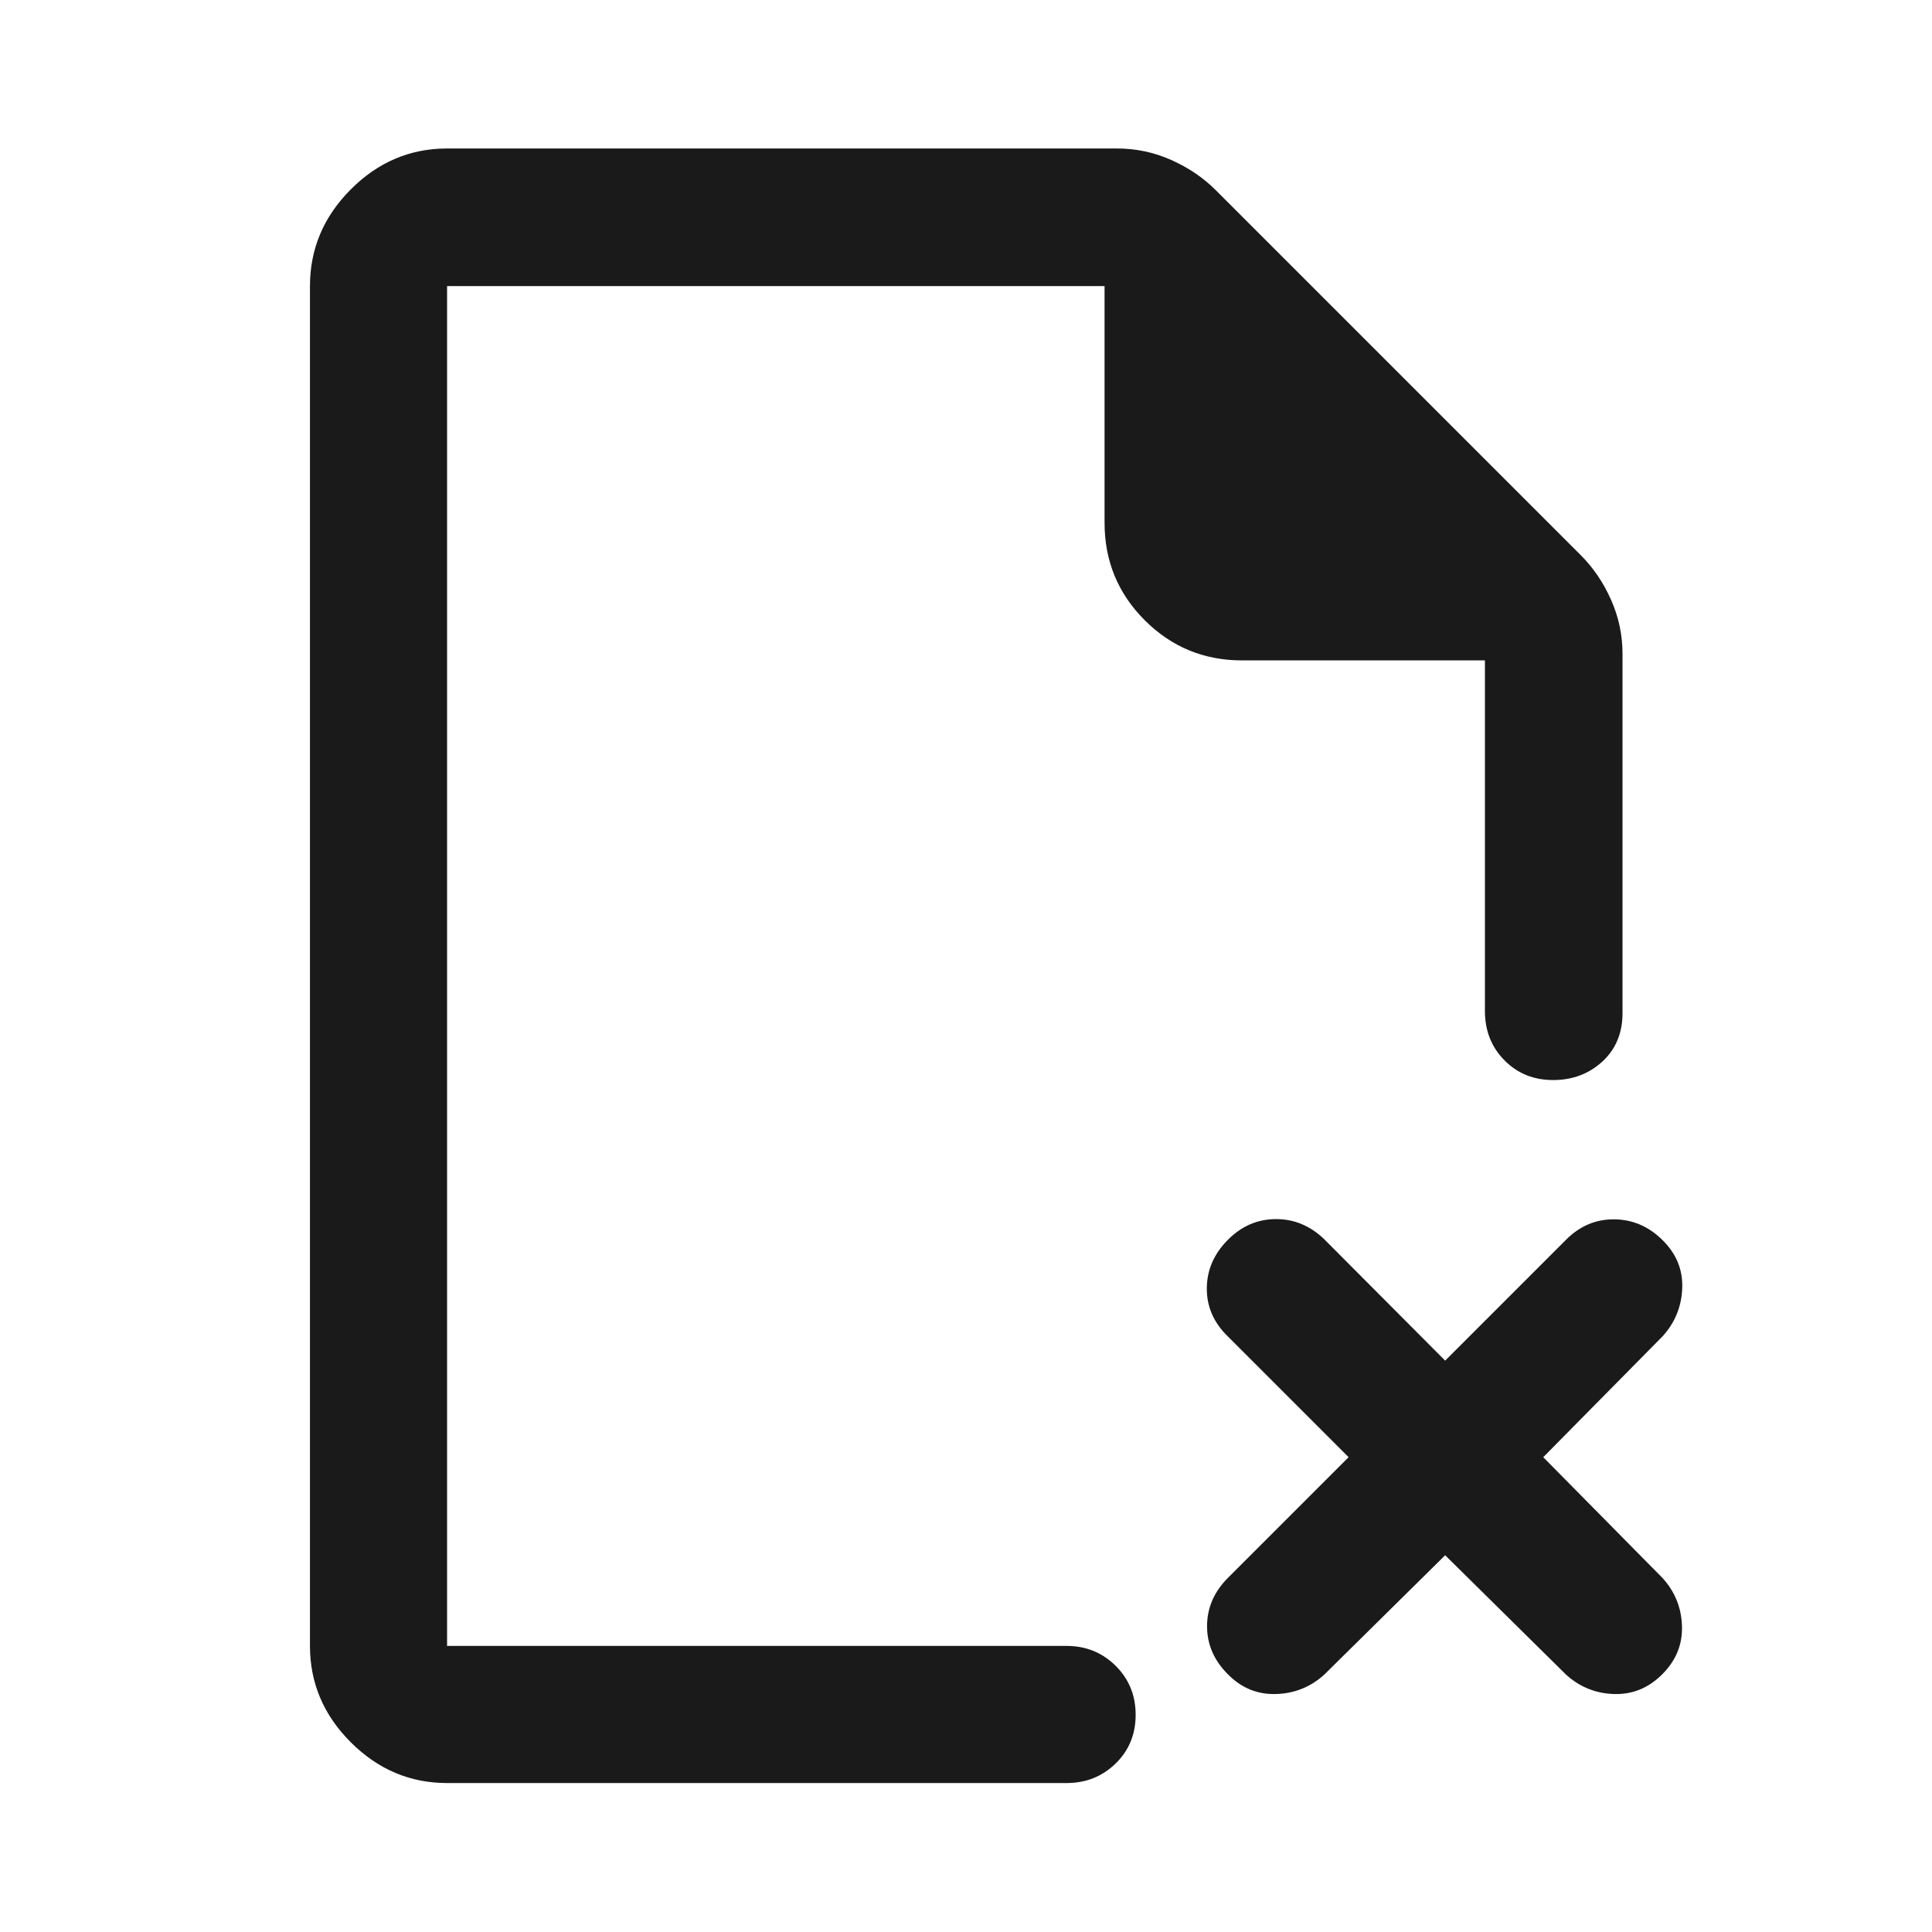
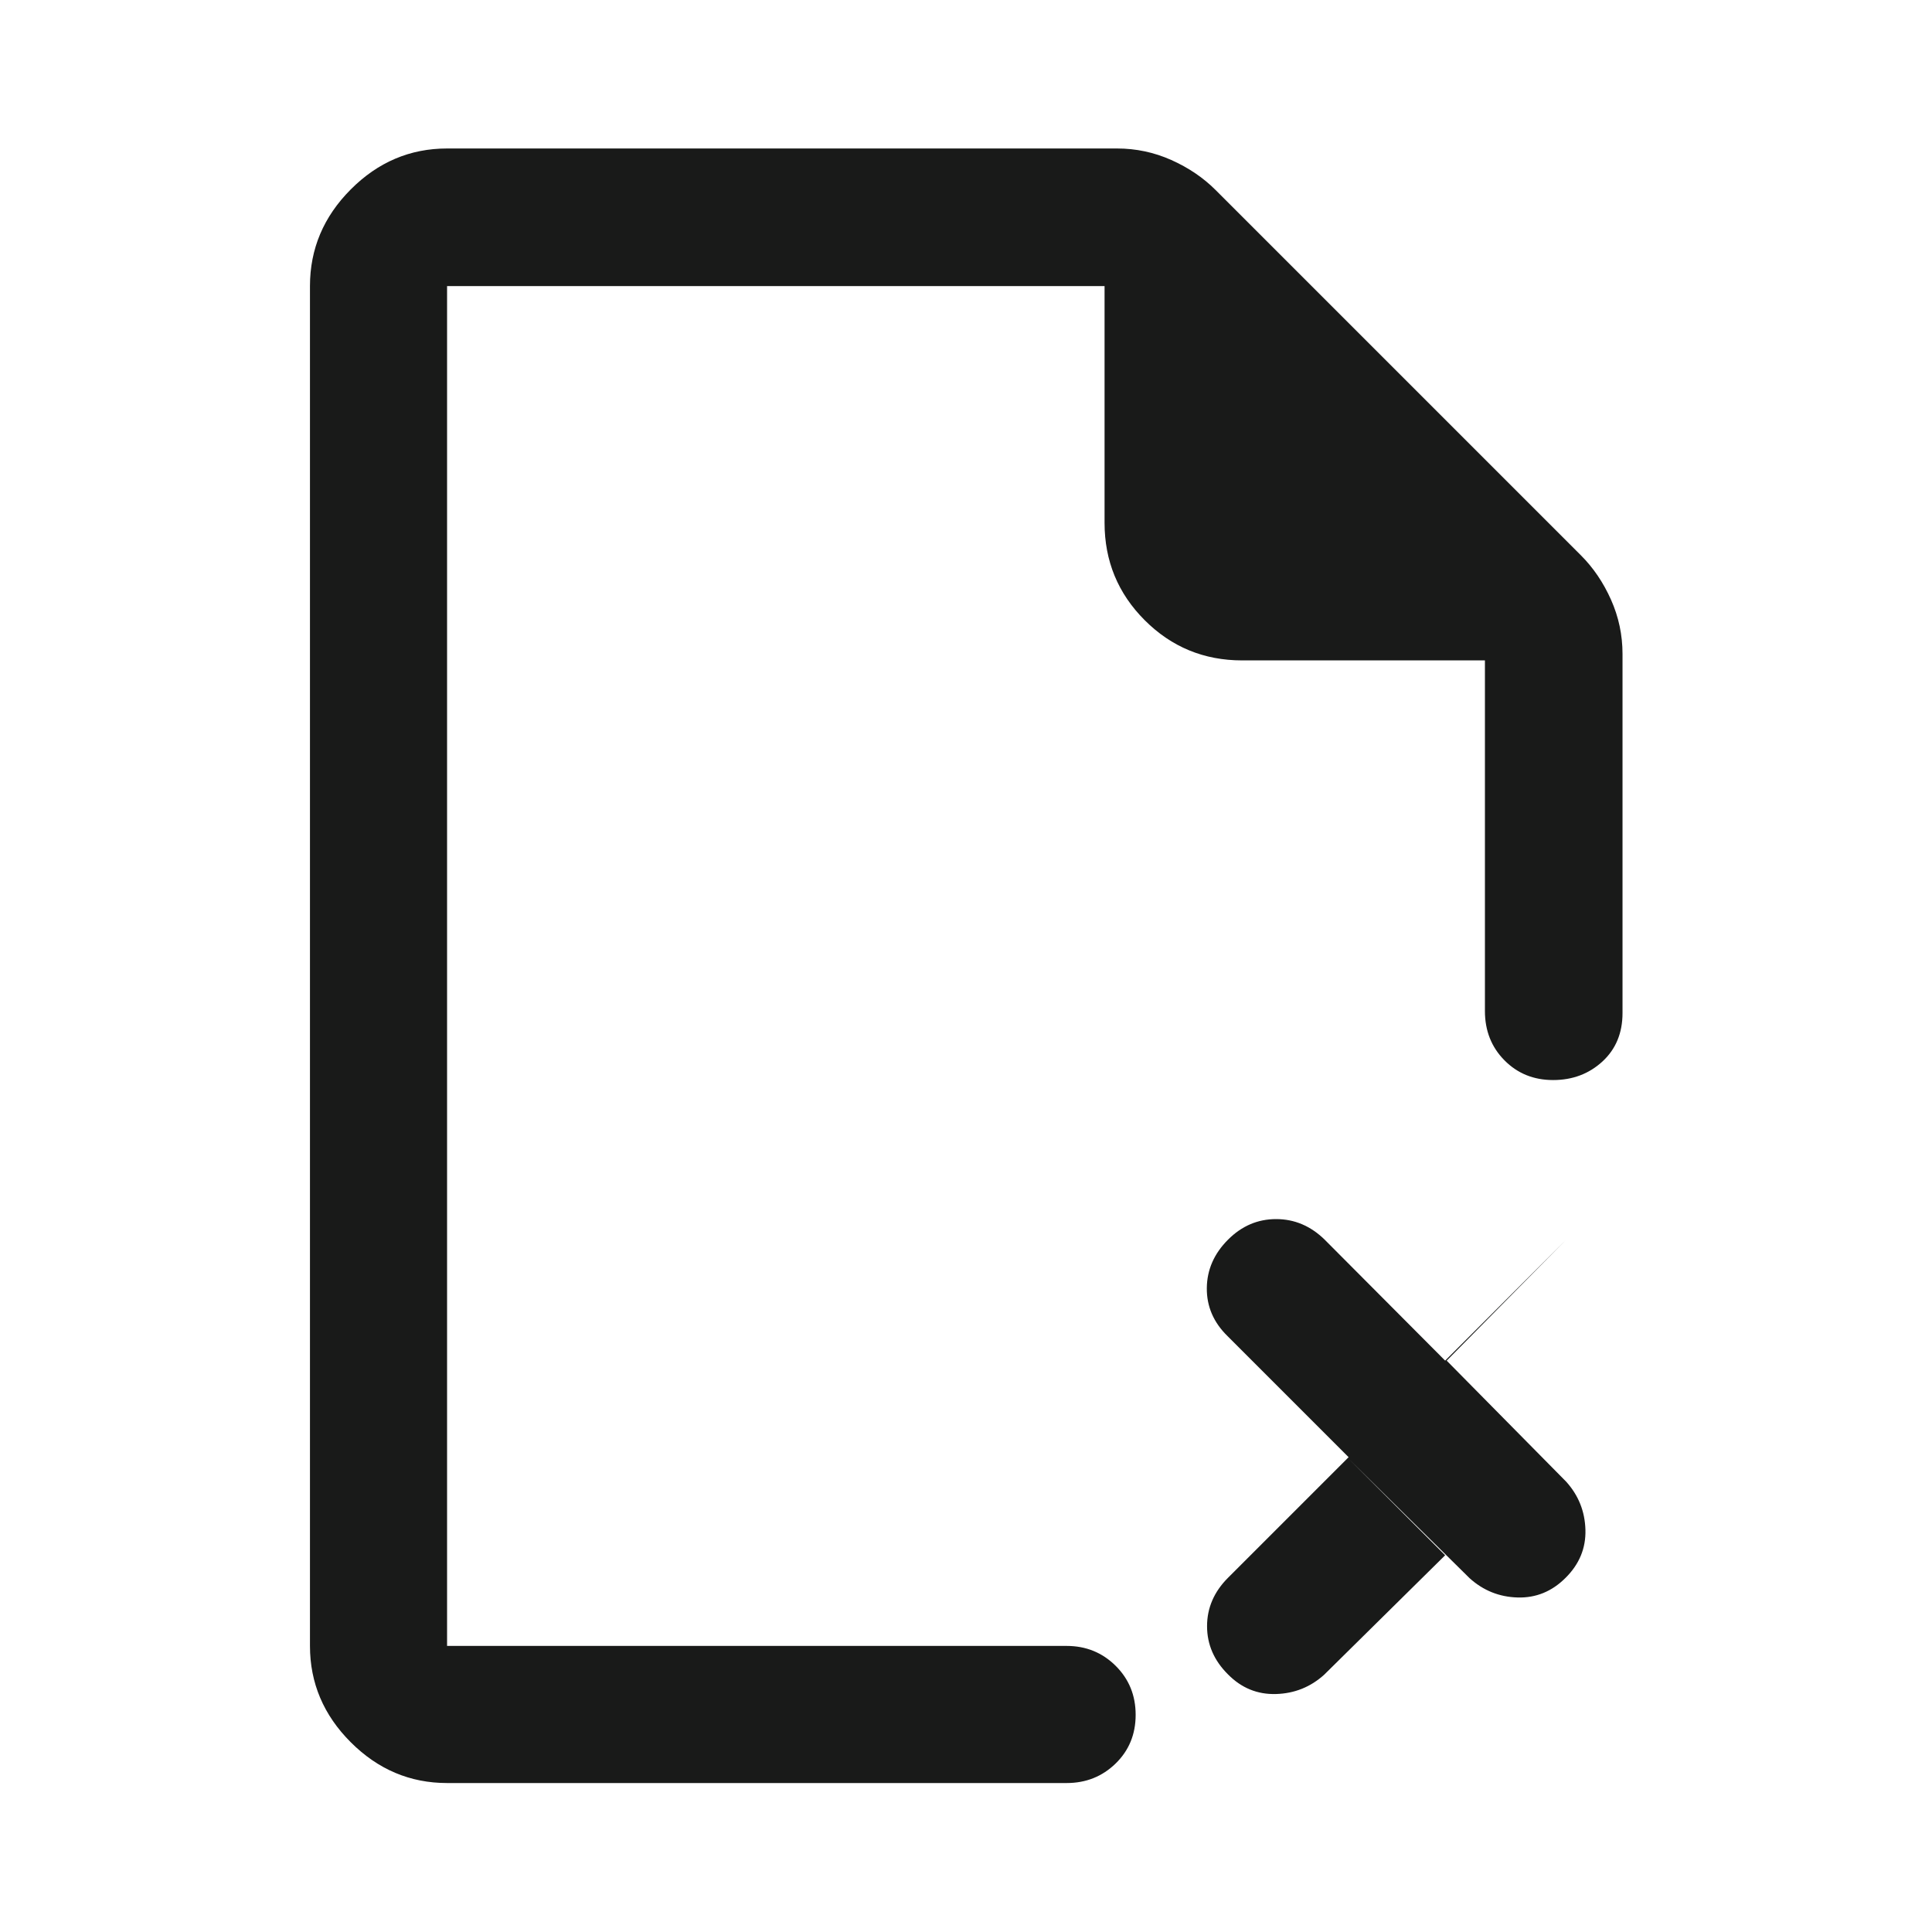
<svg xmlns="http://www.w3.org/2000/svg" height="48px" viewBox="0 -960 960 960" width="48px" fill="#191a19">
-   <path d="M222.15-817.85v186-186 675.7-10.78 10.78-675.7Zm0 743.83q-27.6 0-47.86-20.27-20.27-20.26-20.27-47.86v-675.7q0-27.7 20.27-48.03 20.26-20.34 47.86-20.34h332.89q14.15 0 26.97 5.72 12.82 5.72 22.01 14.91l181.57 181.57q9.19 9.19 14.91 22.01 5.72 12.82 5.72 26.97v178.41q0 14.91-10.01 24.11-10.02 9.19-24.49 9.19-14.48 0-24.18-9.82-9.69-9.82-9.69-24.48v-174.22H617.22q-28.45 0-48.41-19.96-19.96-19.96-19.96-48.41v-117.63h-326.7v675.7H530q14.39 0 24.35 9.87 9.95 9.87 9.95 24.37 0 14.5-9.95 24.19-9.96 9.7-24.35 9.7H222.15ZM718.09-187.2l-60.13 59.37q-10.2 9.2-23.97 9.58-13.78.38-23.75-9.7-10.46-10.35-10.46-24.01 0-13.65 10.44-24.08l59.89-59.89-60.13-60.14q-10.44-10.19-10.32-23.86.12-13.68 10.56-24.11 10.19-10.2 23.87-10.2 13.67 0 24.11 10.2l59.89 60.13 60.13-60.13q10.19-10.2 23.9-10.08 13.71.12 24.05 10.39 10.22 10.12 9.72 23.8-.5 13.67-9.69 23.86l-59.37 60.14 59.37 60.13q9.19 10.19 9.57 23.92.38 13.72-9.89 23.89-10.12 10.12-23.79 9.74-13.68-.38-23.87-9.58l-60.13-59.37Z" />
+   <path d="M222.15-817.85v186-186 675.7-10.78 10.78-675.7Zm0 743.83q-27.6 0-47.86-20.27-20.27-20.26-20.27-47.86v-675.7q0-27.7 20.27-48.03 20.26-20.34 47.86-20.34h332.89q14.15 0 26.97 5.72 12.82 5.72 22.01 14.91l181.57 181.57q9.19 9.19 14.91 22.01 5.72 12.82 5.72 26.97v178.41q0 14.91-10.01 24.11-10.02 9.19-24.49 9.19-14.48 0-24.18-9.82-9.69-9.82-9.69-24.48v-174.22H617.22q-28.45 0-48.41-19.96-19.96-19.96-19.96-48.41v-117.63h-326.7v675.7H530q14.39 0 24.35 9.87 9.95 9.87 9.95 24.37 0 14.5-9.95 24.19-9.96 9.7-24.35 9.7H222.15ZM718.09-187.2l-60.13 59.37q-10.2 9.2-23.97 9.58-13.78.38-23.75-9.7-10.46-10.35-10.46-24.01 0-13.65 10.44-24.08l59.89-59.89-60.13-60.14q-10.44-10.19-10.32-23.86.12-13.68 10.56-24.11 10.19-10.2 23.87-10.2 13.67 0 24.11 10.2l59.89 60.13 60.13-60.13l-59.37 60.14 59.37 60.13q9.19 10.19 9.57 23.92.38 13.72-9.89 23.89-10.12 10.12-23.79 9.74-13.68-.38-23.87-9.58l-60.13-59.37Z" />
</svg>